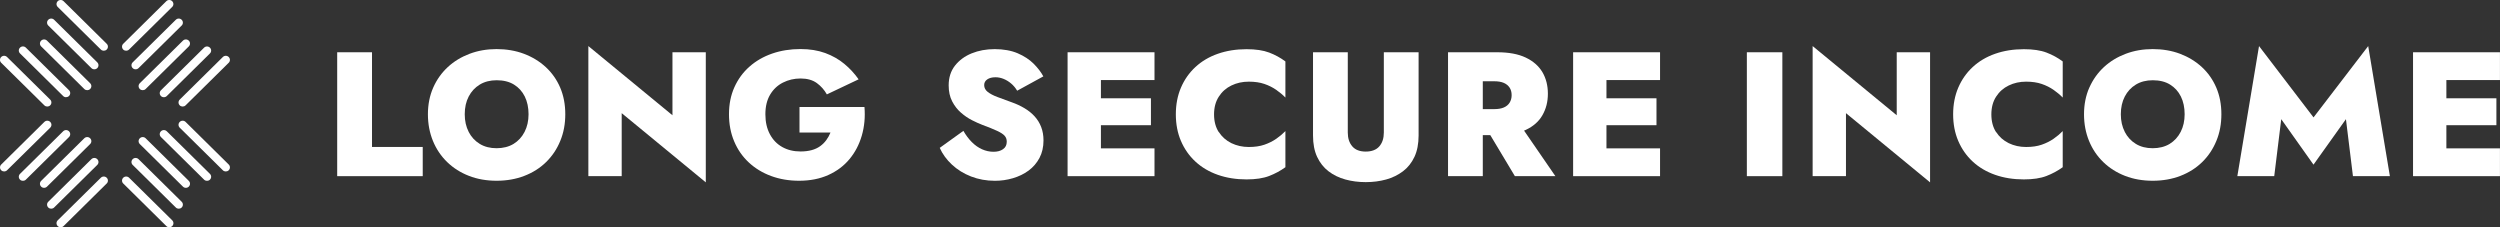
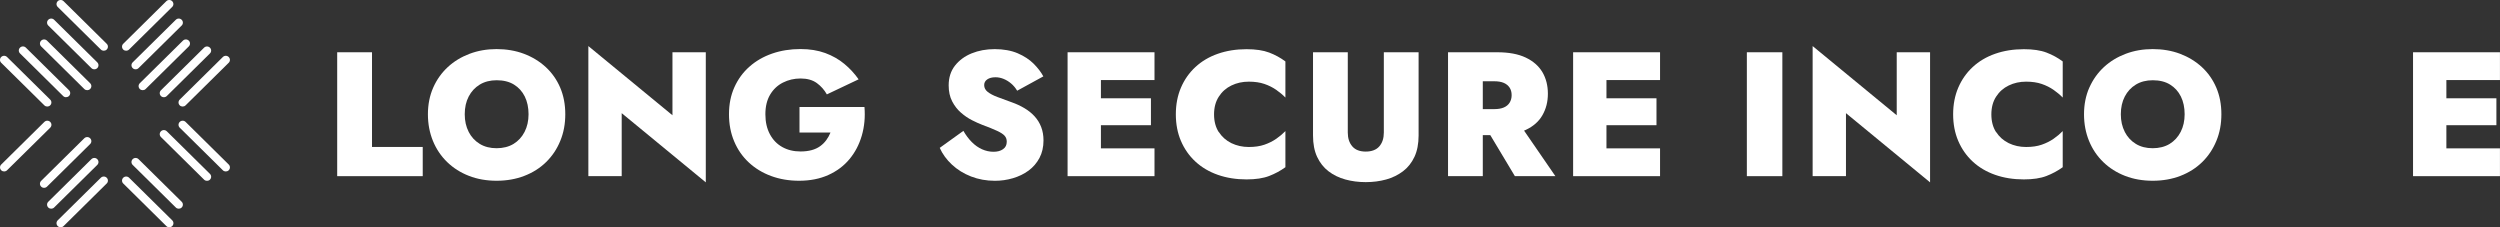
<svg xmlns="http://www.w3.org/2000/svg" width="418" height="38" viewBox="0 0 418 38" fill="none">
  <rect x="0" y="0" width="418" height="38" fill="#333333" stroke="none" />
  <g clip-path="url(#clip0_2373_13)">
    <path d="M0.693 28.668C0.518 28.668 0.337 28.604 0.207 28.47C-0.065 28.201 -0.065 27.773 0.207 27.505L7.419 20.384C7.691 20.115 8.125 20.115 8.397 20.384C8.668 20.652 8.668 21.081 8.397 21.349L1.178 28.47C1.042 28.604 0.868 28.668 0.693 28.668Z" fill="white" />
-     <path d="M3.833 30.234C3.658 30.234 3.476 30.17 3.347 30.036C3.075 29.767 3.075 29.339 3.347 29.07L10.559 21.95C10.831 21.681 11.264 21.681 11.536 21.95C11.808 22.218 11.808 22.647 11.536 22.915L4.325 30.036C4.189 30.17 4.014 30.234 3.839 30.234H3.833Z" fill="white" />
    <path d="M7.367 31.404C7.192 31.404 7.011 31.34 6.882 31.205C6.61 30.937 6.61 30.509 6.882 30.24L14.093 23.12C14.365 22.851 14.799 22.851 15.071 23.12C15.343 23.388 15.343 23.816 15.071 24.085L7.859 31.205C7.723 31.34 7.548 31.404 7.374 31.404H7.367Z" fill="white" />
    <path d="M8.558 34.894C8.383 34.894 8.202 34.83 8.073 34.695C7.801 34.427 7.801 33.999 8.073 33.73L15.284 26.61C15.556 26.341 15.99 26.341 16.262 26.61C16.534 26.878 16.534 27.306 16.262 27.575L9.05 34.695C8.914 34.83 8.739 34.894 8.565 34.894H8.558Z" fill="white" />
    <path d="M10.138 38C9.963 38 9.782 37.936 9.652 37.802C9.38 37.533 9.38 37.105 9.652 36.837L16.864 29.716C17.136 29.448 17.57 29.448 17.841 29.716C18.113 29.985 18.113 30.413 17.841 30.681L10.63 37.802C10.494 37.936 10.319 38 10.144 38H10.138Z" fill="white" />
    <path d="M37.748 28.668C37.574 28.668 37.392 28.604 37.263 28.47L30.051 21.349C29.779 21.081 29.779 20.652 30.051 20.384C30.323 20.115 30.757 20.115 31.029 20.384L38.24 27.505C38.512 27.773 38.512 28.201 38.24 28.47C38.104 28.604 37.93 28.668 37.755 28.668H37.748Z" fill="white" />
    <path d="M34.608 30.234C34.433 30.234 34.252 30.17 34.123 30.036L26.911 22.915C26.639 22.647 26.639 22.218 26.911 21.95C27.183 21.681 27.617 21.681 27.889 21.95L35.1 29.07C35.372 29.339 35.372 29.767 35.1 30.036C34.964 30.17 34.789 30.234 34.615 30.234H34.608Z" fill="white" />
-     <path d="M31.073 31.404C30.899 31.404 30.718 31.34 30.588 31.205L23.376 24.085C23.104 23.816 23.104 23.388 23.376 23.12C23.648 22.851 24.082 22.851 24.354 23.12L31.566 30.24C31.837 30.509 31.837 30.937 31.566 31.205C31.43 31.34 31.255 31.404 31.08 31.404H31.073Z" fill="white" />
    <path d="M29.883 34.894C29.708 34.894 29.526 34.83 29.397 34.695L22.185 27.575C21.913 27.306 21.913 26.878 22.185 26.61C22.457 26.341 22.891 26.341 23.163 26.61L30.375 33.73C30.646 33.999 30.646 34.427 30.375 34.695C30.239 34.83 30.064 34.894 29.889 34.894H29.883Z" fill="white" />
    <path d="M28.303 38C28.128 38 27.947 37.936 27.817 37.802L20.606 30.681C20.334 30.413 20.334 29.985 20.606 29.716C20.878 29.448 21.311 29.448 21.583 29.716L28.795 36.837C29.067 37.105 29.067 37.533 28.795 37.802C28.659 37.936 28.484 38 28.309 38H28.303Z" fill="white" />
    <path d="M30.537 17.814C30.362 17.814 30.181 17.75 30.051 17.616C29.779 17.348 29.779 16.919 30.051 16.651L37.263 9.53C37.535 9.262 37.968 9.262 38.24 9.53C38.512 9.799 38.512 10.227 38.24 10.495L31.029 17.616C30.893 17.75 30.718 17.814 30.543 17.814H30.537Z" fill="white" />
    <path d="M27.396 16.255C27.222 16.255 27.04 16.191 26.911 16.056C26.639 15.788 26.639 15.36 26.911 15.091L34.123 7.971C34.395 7.702 34.828 7.702 35.1 7.971C35.372 8.239 35.372 8.667 35.1 8.936L27.889 16.056C27.753 16.191 27.578 16.255 27.403 16.255H27.396Z" fill="white" />
    <path d="M23.862 15.079C23.687 15.079 23.506 15.015 23.376 14.88C23.104 14.612 23.104 14.184 23.376 13.915L30.588 6.795C30.86 6.526 31.294 6.526 31.566 6.795C31.837 7.063 31.837 7.491 31.566 7.76L24.354 14.88C24.218 15.015 24.043 15.079 23.868 15.079H23.862Z" fill="white" />
    <path d="M22.671 11.589C22.496 11.589 22.315 11.525 22.185 11.39C21.913 11.122 21.913 10.694 22.185 10.425L29.397 3.305C29.669 3.036 30.103 3.036 30.375 3.305C30.646 3.573 30.646 4.001 30.375 4.27L23.163 11.39C23.027 11.525 22.852 11.589 22.677 11.589H22.671Z" fill="white" />
    <path d="M21.091 8.482C20.916 8.482 20.735 8.418 20.606 8.284C20.334 8.015 20.334 7.587 20.606 7.319L27.811 0.198C28.083 -0.07 28.517 -0.07 28.788 0.198C29.06 0.467 29.06 0.895 28.788 1.163L21.577 8.284C21.441 8.418 21.266 8.482 21.091 8.482Z" fill="white" />
    <path d="M7.904 17.814C7.729 17.814 7.548 17.75 7.419 17.616L0.201 10.495C-0.071 10.227 -0.071 9.799 0.201 9.53C0.472 9.262 0.906 9.262 1.178 9.53L8.39 16.651C8.662 16.919 8.662 17.348 8.39 17.616C8.254 17.75 8.079 17.814 7.904 17.814Z" fill="white" />
    <path d="M11.044 16.255C10.869 16.255 10.688 16.191 10.559 16.056L3.347 8.93C3.075 8.661 3.075 8.233 3.347 7.964C3.619 7.696 4.053 7.696 4.325 7.964L11.536 15.085C11.808 15.353 11.808 15.782 11.536 16.05C11.4 16.184 11.226 16.248 11.051 16.248L11.044 16.255Z" fill="white" />
    <path d="M14.579 15.079C14.404 15.079 14.223 15.015 14.093 14.88L6.882 7.76C6.61 7.491 6.61 7.063 6.882 6.795C7.154 6.526 7.587 6.526 7.859 6.795L15.071 13.915C15.343 14.184 15.343 14.612 15.071 14.88C14.935 15.015 14.76 15.079 14.585 15.079H14.579Z" fill="white" />
    <path d="M15.77 11.589C15.595 11.589 15.414 11.525 15.284 11.39L8.073 4.27C7.801 4.001 7.801 3.573 8.073 3.305C8.344 3.036 8.778 3.036 9.05 3.305L16.262 10.425C16.534 10.694 16.534 11.122 16.262 11.39C16.126 11.525 15.951 11.589 15.776 11.589H15.77Z" fill="white" />
    <path d="M17.349 8.482C17.175 8.482 16.993 8.418 16.864 8.284L9.652 1.163C9.38 0.895 9.38 0.467 9.652 0.198C9.924 -0.07 10.358 -0.07 10.63 0.198L17.841 7.319C18.113 7.587 18.113 8.015 17.841 8.284C17.705 8.418 17.531 8.482 17.356 8.482H17.349Z" fill="white" />
    <path d="M62.199 8.738V24.571H70.68V29.454H56.379V8.738H62.193H62.199Z" fill="white" />
    <path d="M72.434 14.644C73.023 13.314 73.839 12.17 74.875 11.211C75.911 10.253 77.128 9.518 78.519 8.993C79.911 8.469 81.413 8.207 83.032 8.207C84.65 8.207 86.217 8.469 87.602 8.993C88.994 9.518 90.205 10.259 91.247 11.211C92.283 12.17 93.092 13.314 93.662 14.644C94.231 15.973 94.516 17.463 94.516 19.099C94.516 20.735 94.238 22.206 93.674 23.567C93.118 24.928 92.328 26.105 91.305 27.102C90.289 28.099 89.072 28.866 87.66 29.409C86.249 29.953 84.708 30.221 83.032 30.221C81.355 30.221 79.814 29.953 78.416 29.409C77.018 28.866 75.801 28.099 74.771 27.102C73.742 26.105 72.946 24.928 72.389 23.567C71.832 22.206 71.547 20.716 71.547 19.099C71.547 17.482 71.845 15.98 72.434 14.644ZM78.358 22.046C78.798 22.902 79.419 23.573 80.216 24.059C81.012 24.545 81.957 24.782 83.032 24.782C84.106 24.782 85.077 24.539 85.867 24.059C86.657 23.573 87.272 22.902 87.712 22.046C88.152 21.189 88.373 20.205 88.373 19.099C88.373 17.993 88.165 16.99 87.745 16.14C87.324 15.29 86.722 14.625 85.932 14.139C85.142 13.653 84.177 13.417 83.038 13.417C81.957 13.417 81.018 13.659 80.222 14.139C79.426 14.625 78.804 15.29 78.364 16.14C77.924 16.99 77.704 17.974 77.704 19.099C77.704 20.224 77.924 21.183 78.364 22.046H78.358Z" fill="white" />
    <path d="M118.009 8.738V30.489L103.948 18.92V29.454H98.374V7.702L112.435 19.272V8.738H118.009Z" fill="white" />
    <path d="M133.656 17.885H144.538C144.681 19.585 144.525 21.183 144.091 22.679C143.651 24.181 142.965 25.491 142.026 26.616C141.088 27.741 139.909 28.623 138.492 29.262C137.074 29.901 135.443 30.221 133.604 30.221C131.908 30.221 130.341 29.953 128.911 29.422C127.48 28.892 126.244 28.137 125.195 27.159C124.146 26.181 123.33 25.012 122.754 23.637C122.172 22.263 121.887 20.755 121.887 19.093C121.887 17.431 122.185 15.935 122.787 14.593C123.389 13.251 124.224 12.1 125.305 11.148C126.386 10.189 127.655 9.46 129.111 8.955C130.568 8.45 132.148 8.201 133.85 8.201C135.391 8.201 136.763 8.425 137.974 8.866C139.184 9.313 140.246 9.914 141.165 10.675C142.085 11.435 142.881 12.298 143.561 13.263L138.252 15.782C137.831 15.034 137.275 14.401 136.576 13.89C135.876 13.378 134.964 13.123 133.85 13.123C132.788 13.123 131.811 13.353 130.911 13.807C130.011 14.26 129.299 14.931 128.768 15.82C128.237 16.709 127.972 17.802 127.972 19.105C127.972 20.409 128.224 21.496 128.723 22.436C129.221 23.375 129.914 24.091 130.795 24.583C131.675 25.076 132.691 25.325 133.85 25.325C134.549 25.325 135.171 25.248 135.708 25.101C136.245 24.954 136.718 24.737 137.119 24.449C137.521 24.162 137.864 23.823 138.155 23.426C138.446 23.03 138.679 22.608 138.861 22.154H133.675V17.891L133.656 17.885Z" fill="white" />
    <path d="M162.49 23.759C163.008 24.283 163.577 24.679 164.199 24.96C164.82 25.235 165.455 25.376 166.115 25.376C166.775 25.376 167.287 25.235 167.701 24.948C168.122 24.66 168.329 24.245 168.329 23.689C168.329 23.292 168.212 22.966 167.973 22.698C167.733 22.429 167.319 22.161 166.73 21.886C166.141 21.611 165.319 21.272 164.257 20.882C163.739 20.684 163.157 20.422 162.516 20.096C161.875 19.77 161.26 19.355 160.671 18.837C160.082 18.326 159.59 17.693 159.201 16.945C158.813 16.197 158.618 15.309 158.618 14.28C158.618 12.976 158.968 11.876 159.667 10.981C160.366 10.086 161.299 9.396 162.457 8.923C163.616 8.45 164.904 8.214 166.322 8.214C167.74 8.214 169.08 8.444 170.161 8.91C171.242 9.377 172.129 9.959 172.828 10.655C173.527 11.358 174.065 12.062 174.447 12.771L170.07 15.168C169.773 14.676 169.43 14.267 169.035 13.941C168.646 13.615 168.232 13.366 167.792 13.187C167.351 13.008 166.898 12.918 166.445 12.918C165.863 12.918 165.403 13.04 165.066 13.276C164.723 13.512 164.555 13.832 164.555 14.222C164.555 14.676 164.749 15.053 165.137 15.36C165.526 15.667 166.063 15.954 166.756 16.216C167.442 16.485 168.238 16.772 169.138 17.092C169.922 17.367 170.634 17.699 171.281 18.083C171.928 18.466 172.498 18.92 172.977 19.444C173.456 19.968 173.825 20.563 174.084 21.234C174.343 21.905 174.473 22.653 174.473 23.484C174.473 24.59 174.246 25.568 173.799 26.411C173.346 27.262 172.738 27.965 171.974 28.527C171.203 29.09 170.329 29.512 169.352 29.799C168.374 30.087 167.377 30.227 166.355 30.227C164.917 30.227 163.584 29.985 162.354 29.505C161.124 29.026 160.062 28.361 159.162 27.524C158.262 26.686 157.583 25.753 157.123 24.724L161.078 21.88C161.499 22.608 161.965 23.235 162.49 23.759Z" fill="white" />
    <path d="M184.073 8.738V29.454H178.499V8.738H184.073ZM182.454 8.738H193.032V13.385H182.454V8.738ZM182.454 16.434H192.437V20.934H182.454V16.434ZM182.454 24.807H193.032V29.454H182.454V24.807Z" fill="white" />
    <path d="M203.785 22.071C204.316 22.89 205.022 23.509 205.896 23.938C206.776 24.36 207.741 24.577 208.803 24.577C209.799 24.577 210.673 24.449 211.411 24.193C212.149 23.938 212.81 23.605 213.392 23.203C213.975 22.8 214.48 22.372 214.92 21.918V27.958C214.098 28.553 213.198 29.038 212.208 29.422C211.217 29.806 209.955 29.997 208.414 29.997C206.673 29.997 205.074 29.742 203.617 29.23C202.161 28.719 200.911 27.977 199.869 27.012C198.827 26.047 198.024 24.897 197.454 23.567C196.884 22.238 196.6 20.748 196.6 19.112C196.6 17.476 196.884 15.993 197.454 14.657C198.024 13.327 198.827 12.177 199.869 11.211C200.911 10.246 202.154 9.505 203.617 8.993C205.074 8.482 206.673 8.226 208.414 8.226C209.955 8.226 211.217 8.412 212.208 8.789C213.198 9.166 214.098 9.658 214.92 10.272V16.312C214.48 15.858 213.969 15.43 213.392 15.027C212.81 14.625 212.156 14.292 211.411 14.037C210.673 13.781 209.799 13.653 208.803 13.653C207.741 13.653 206.776 13.864 205.896 14.292C205.015 14.714 204.31 15.341 203.785 16.159C203.255 16.977 202.989 17.968 202.989 19.131C202.989 20.294 203.255 21.285 203.785 22.103V22.071Z" fill="white" />
    <path d="M225.35 8.738V22.174C225.35 23.12 225.602 23.887 226.1 24.468C226.599 25.05 227.35 25.344 228.347 25.344C229.344 25.344 230.127 25.05 230.626 24.468C231.124 23.887 231.377 23.12 231.377 22.174V8.738H237.19V22.647C237.19 24.046 236.957 25.242 236.497 26.226C236.038 27.21 235.397 28.016 234.581 28.636C233.759 29.256 232.82 29.716 231.765 30.01C230.703 30.304 229.564 30.451 228.347 30.451C227.13 30.451 226.016 30.304 224.942 30.01C223.874 29.716 222.935 29.256 222.126 28.636C221.316 28.016 220.682 27.21 220.222 26.226C219.763 25.242 219.536 24.046 219.536 22.647V8.738H225.35Z" fill="white" />
    <path d="M247.923 8.738V29.454H242.11V8.738H247.923ZM245.826 8.738H250.351C252.267 8.738 253.853 9.032 255.103 9.626C256.352 10.221 257.278 11.033 257.893 12.068C258.501 13.103 258.806 14.305 258.806 15.667C258.806 17.028 258.501 18.204 257.893 19.265C257.284 20.326 256.352 21.138 255.103 21.72C253.853 22.301 252.267 22.596 250.351 22.596H245.826V18.243H249.872C250.493 18.243 251.011 18.153 251.432 17.974C251.853 17.795 252.176 17.533 252.403 17.175C252.63 16.817 252.746 16.395 252.746 15.903C252.746 15.411 252.63 14.989 252.403 14.644C252.17 14.299 251.846 14.037 251.432 13.858C251.011 13.679 250.493 13.589 249.872 13.589H245.826V8.738ZM253.769 20.307L260.061 29.454H253.29L247.807 20.307H253.769Z" fill="white" />
    <path d="M268.6 8.738V29.454H263.026V8.738H268.6ZM266.982 8.738H277.56V13.385H266.982V8.738ZM266.982 16.434H276.964V20.934H266.982V16.434ZM266.982 24.807H277.56V29.454H266.982V24.807Z" fill="white" />
    <path d="M298.01 8.738V29.454H292.074V8.738H298.01Z" fill="white" />
    <path d="M322.707 8.738V30.489L308.646 18.92V29.454H303.072V7.702L317.133 19.272V8.738H322.707Z" fill="white" />
    <path d="M333.751 22.071C334.282 22.89 334.988 23.509 335.862 23.938C336.742 24.36 337.707 24.577 338.768 24.577C339.765 24.577 340.639 24.449 341.377 24.193C342.115 23.938 342.776 23.605 343.358 23.203C343.941 22.8 344.446 22.372 344.886 21.918V27.958C344.064 28.553 343.164 29.038 342.173 29.422C341.183 29.806 339.921 29.997 338.38 29.997C336.638 29.997 335.039 29.742 333.583 29.23C332.126 28.719 330.877 27.977 329.835 27.012C328.792 26.047 327.99 24.897 327.42 23.567C326.85 22.238 326.565 20.748 326.565 19.112C326.565 17.476 326.85 15.993 327.42 14.657C327.99 13.327 328.792 12.177 329.835 11.211C330.877 10.246 332.12 9.505 333.583 8.993C335.039 8.482 336.638 8.226 338.38 8.226C339.921 8.226 341.183 8.412 342.173 8.789C343.164 9.166 344.064 9.658 344.886 10.272V16.312C344.446 15.858 343.934 15.43 343.358 15.027C342.776 14.625 342.122 14.292 341.377 14.037C340.639 13.781 339.765 13.653 338.768 13.653C337.707 13.653 336.742 13.864 335.862 14.292C334.981 14.714 334.276 15.341 333.751 16.159C333.22 16.977 332.955 17.968 332.955 19.131C332.955 20.294 333.22 21.285 333.751 22.103V22.071Z" fill="white" />
    <path d="M349.34 14.644C349.929 13.314 350.745 12.17 351.781 11.211C352.817 10.253 354.034 9.518 355.425 8.993C356.817 8.469 358.319 8.207 359.938 8.207C361.556 8.207 363.123 8.469 364.508 8.993C365.893 9.518 367.11 10.259 368.146 11.211C369.188 12.17 369.991 13.314 370.561 14.644C371.131 15.973 371.415 17.463 371.415 19.099C371.415 20.735 371.137 22.206 370.574 23.567C370.011 24.928 369.227 26.105 368.205 27.102C367.182 28.099 365.971 28.866 364.56 29.409C363.149 29.953 361.608 30.221 359.931 30.221C358.254 30.221 356.714 29.953 355.315 29.409C353.917 28.866 352.7 28.099 351.671 27.102C350.641 26.105 349.845 24.928 349.288 23.567C348.732 22.206 348.447 20.716 348.447 19.099C348.447 17.482 348.745 15.98 349.334 14.644H349.34ZM355.257 22.046C355.697 22.902 356.319 23.573 357.115 24.059C357.911 24.545 358.856 24.782 359.931 24.782C361.006 24.782 361.977 24.539 362.767 24.059C363.556 23.573 364.171 22.902 364.612 22.046C365.052 21.189 365.272 20.205 365.272 19.099C365.272 17.993 365.065 16.99 364.644 16.14C364.223 15.29 363.621 14.625 362.831 14.139C362.042 13.653 361.077 13.417 359.938 13.417C358.856 13.417 357.918 13.659 357.122 14.139C356.319 14.625 355.704 15.29 355.264 16.14C354.823 16.99 354.603 17.974 354.603 19.099C354.603 20.224 354.823 21.183 355.264 22.046H355.257Z" fill="white" />
-     <path d="M380.258 29.454H374.083L377.708 7.702L386.823 19.63L395.964 7.702L399.589 29.454H393.413L392.241 19.924L386.816 27.53L381.424 19.924L380.252 29.454H380.258Z" fill="white" />
    <path d="M409.034 8.738V29.454H403.46V8.738H409.034ZM407.415 8.738H417.993V13.385H407.415V8.738ZM407.415 16.434H417.398V20.934H407.415V16.434ZM407.415 24.807H417.993V29.454H407.415V24.807Z" fill="white" />
  </g>
  <defs>
    <clipPath id="clip0_2373_13">
      <rect width="418" height="38" fill="white" />
    </clipPath>
  </defs>
</svg>